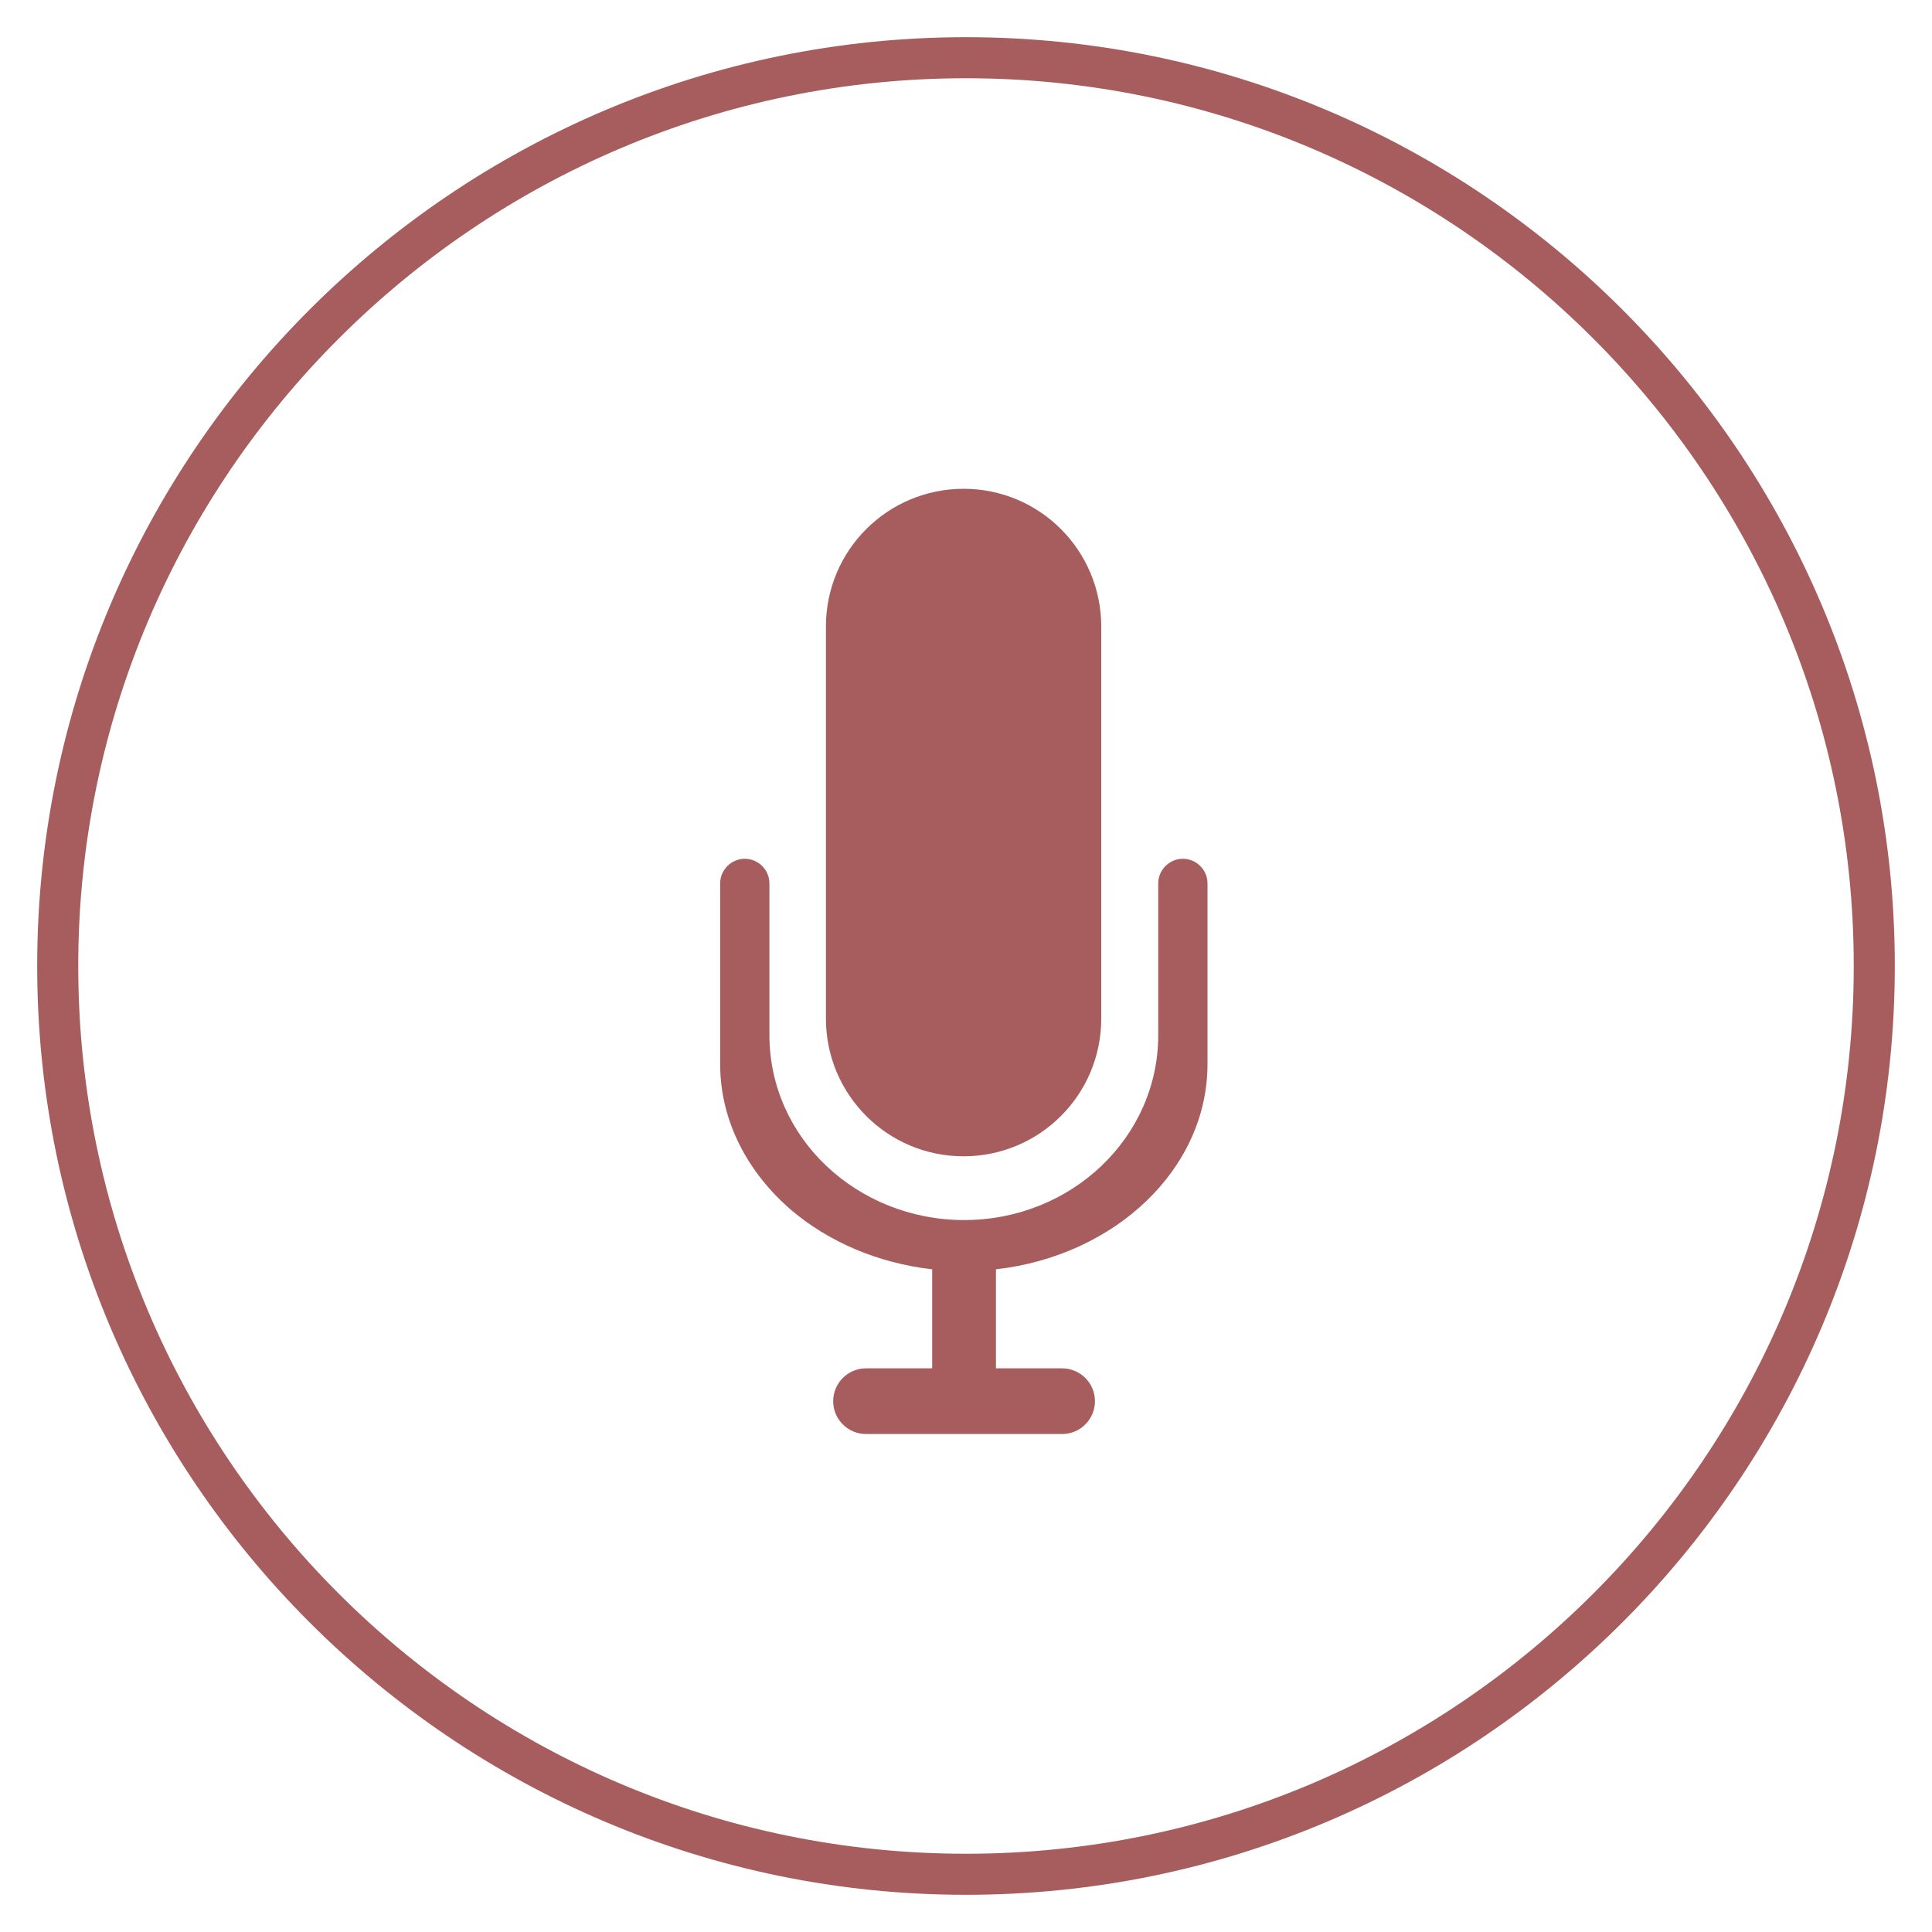
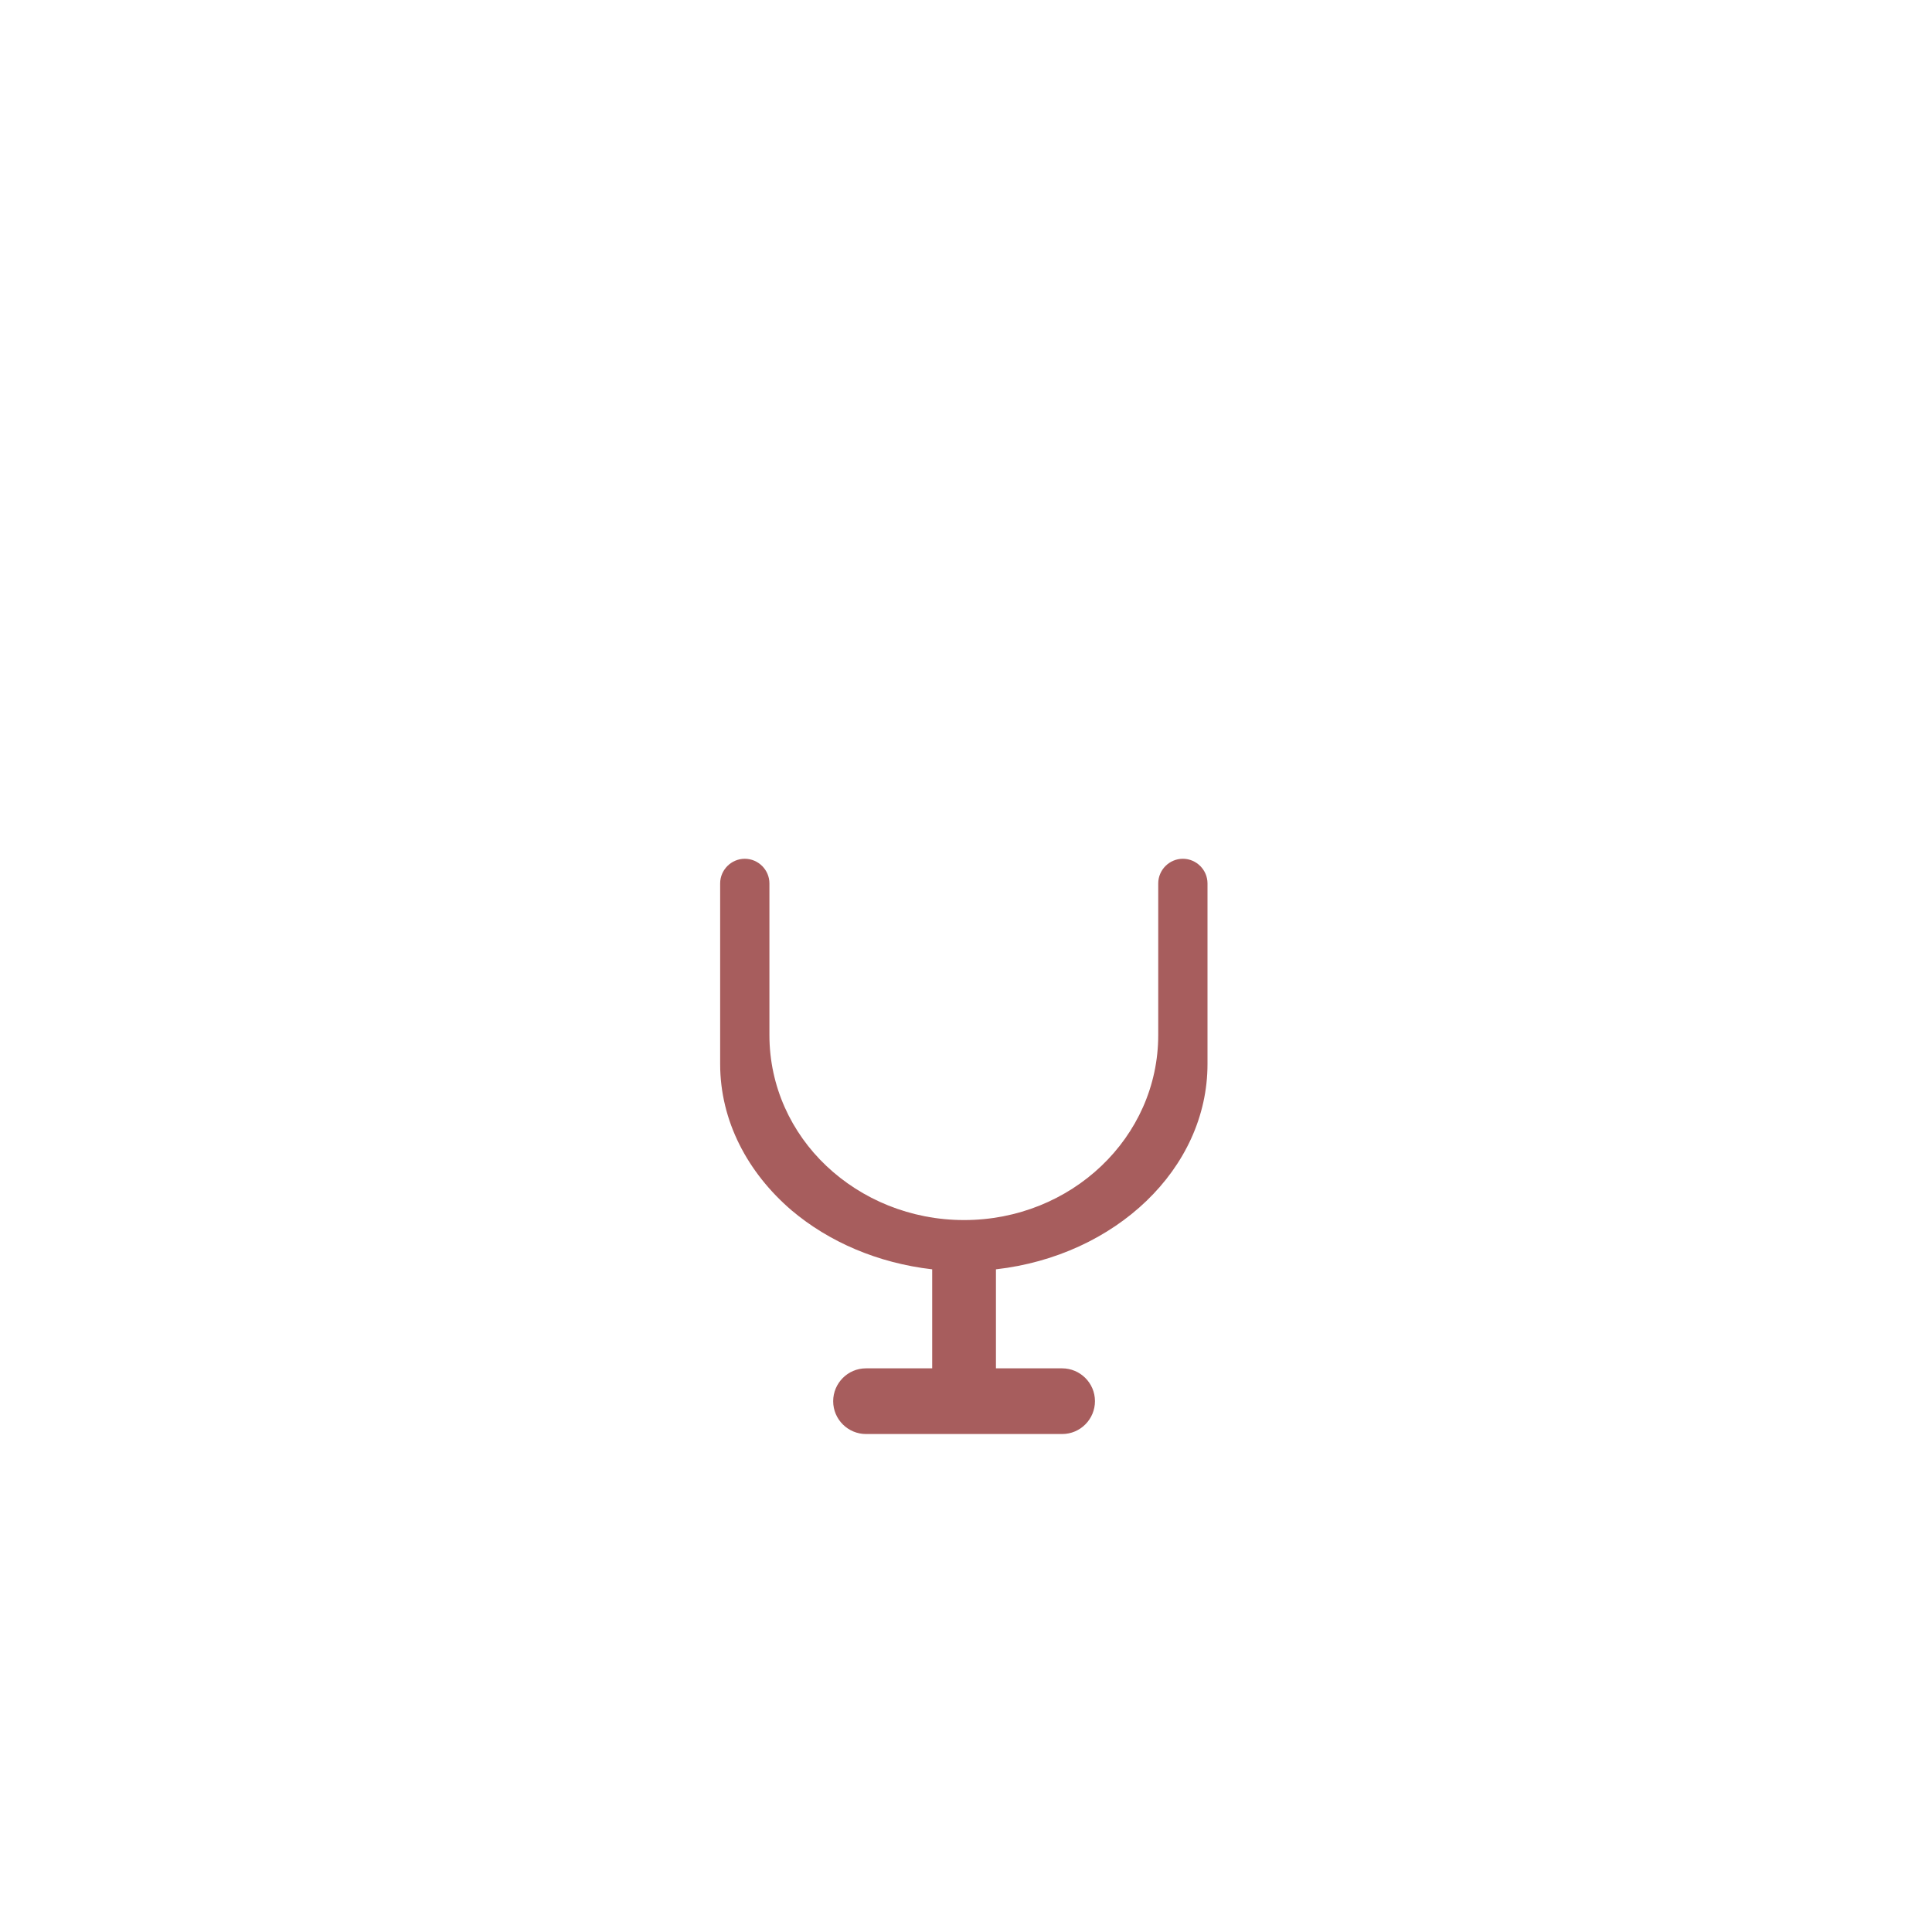
<svg xmlns="http://www.w3.org/2000/svg" version="1.1" id="Layer_1" x="0px" y="0px" viewBox="0 0 400 400" style="enable-background:new 0 0 400 400;" xml:space="preserve">
  <style type="text/css">
	.st0{fill:#A75D5D;}
</style>
  <g>
-     <path class="st0" d="M200,392.3C94,392.3,7.7,306,7.7,200S94,7.7,200,7.7S392.3,94,392.3,200S306,392.3,200,392.3z M200,16.2   C98.7,16.2,16.2,98.7,16.2,200S98.6,383.8,200,383.8c101.3,0,183.8-82.4,183.8-183.8C383.8,98.7,301.3,16.2,200,16.2z" />
-   </g>
+     </g>
  <g>
-     <path class="st0" d="M228,210.9c0,15.8-12.8,28.5-28.5,28.5l0,0c-15.8,0-28.5-12.8-28.5-28.5v-81.2c0-15.8,12.8-28.5,28.5-28.5l0,0   c15.8,0,28.5,12.8,28.5,28.5V210.9z" />
    <path class="st0" d="M244.9,177.8c-2.8,0-5.1,2.3-5.1,5.1c0,0.1,0,31.4,0,31.4c0,21.2-18,38.3-40.2,38.3   c-11.1,0-21.2-4.3-28.5-11.2c-7.3-6.9-11.8-16.5-11.8-27.1c0,0,0-31.2,0-31.4c0-2.8-2.3-5.1-5.1-5.1c-2.8,0-5.1,2.3-5.1,5.1   c0,0.1,0,37.4,0,37.4c0,11.8,5.7,22.5,14.8,30.3c7.7,6.5,17.8,10.9,29.1,12.2v20.5h-13.7c-3.8,0-6.8,3.1-6.8,6.8   c0,3.8,3.1,6.8,6.8,6.8h40.6c3.8,0,6.8-3.1,6.8-6.8c0-3.8-3.1-6.8-6.8-6.8h-13.7v-20.5C230.9,260,250,242,250,220.3   c0,0,0-37.3,0-37.4C250,180.1,247.7,177.8,244.9,177.8z" />
  </g>
</svg>